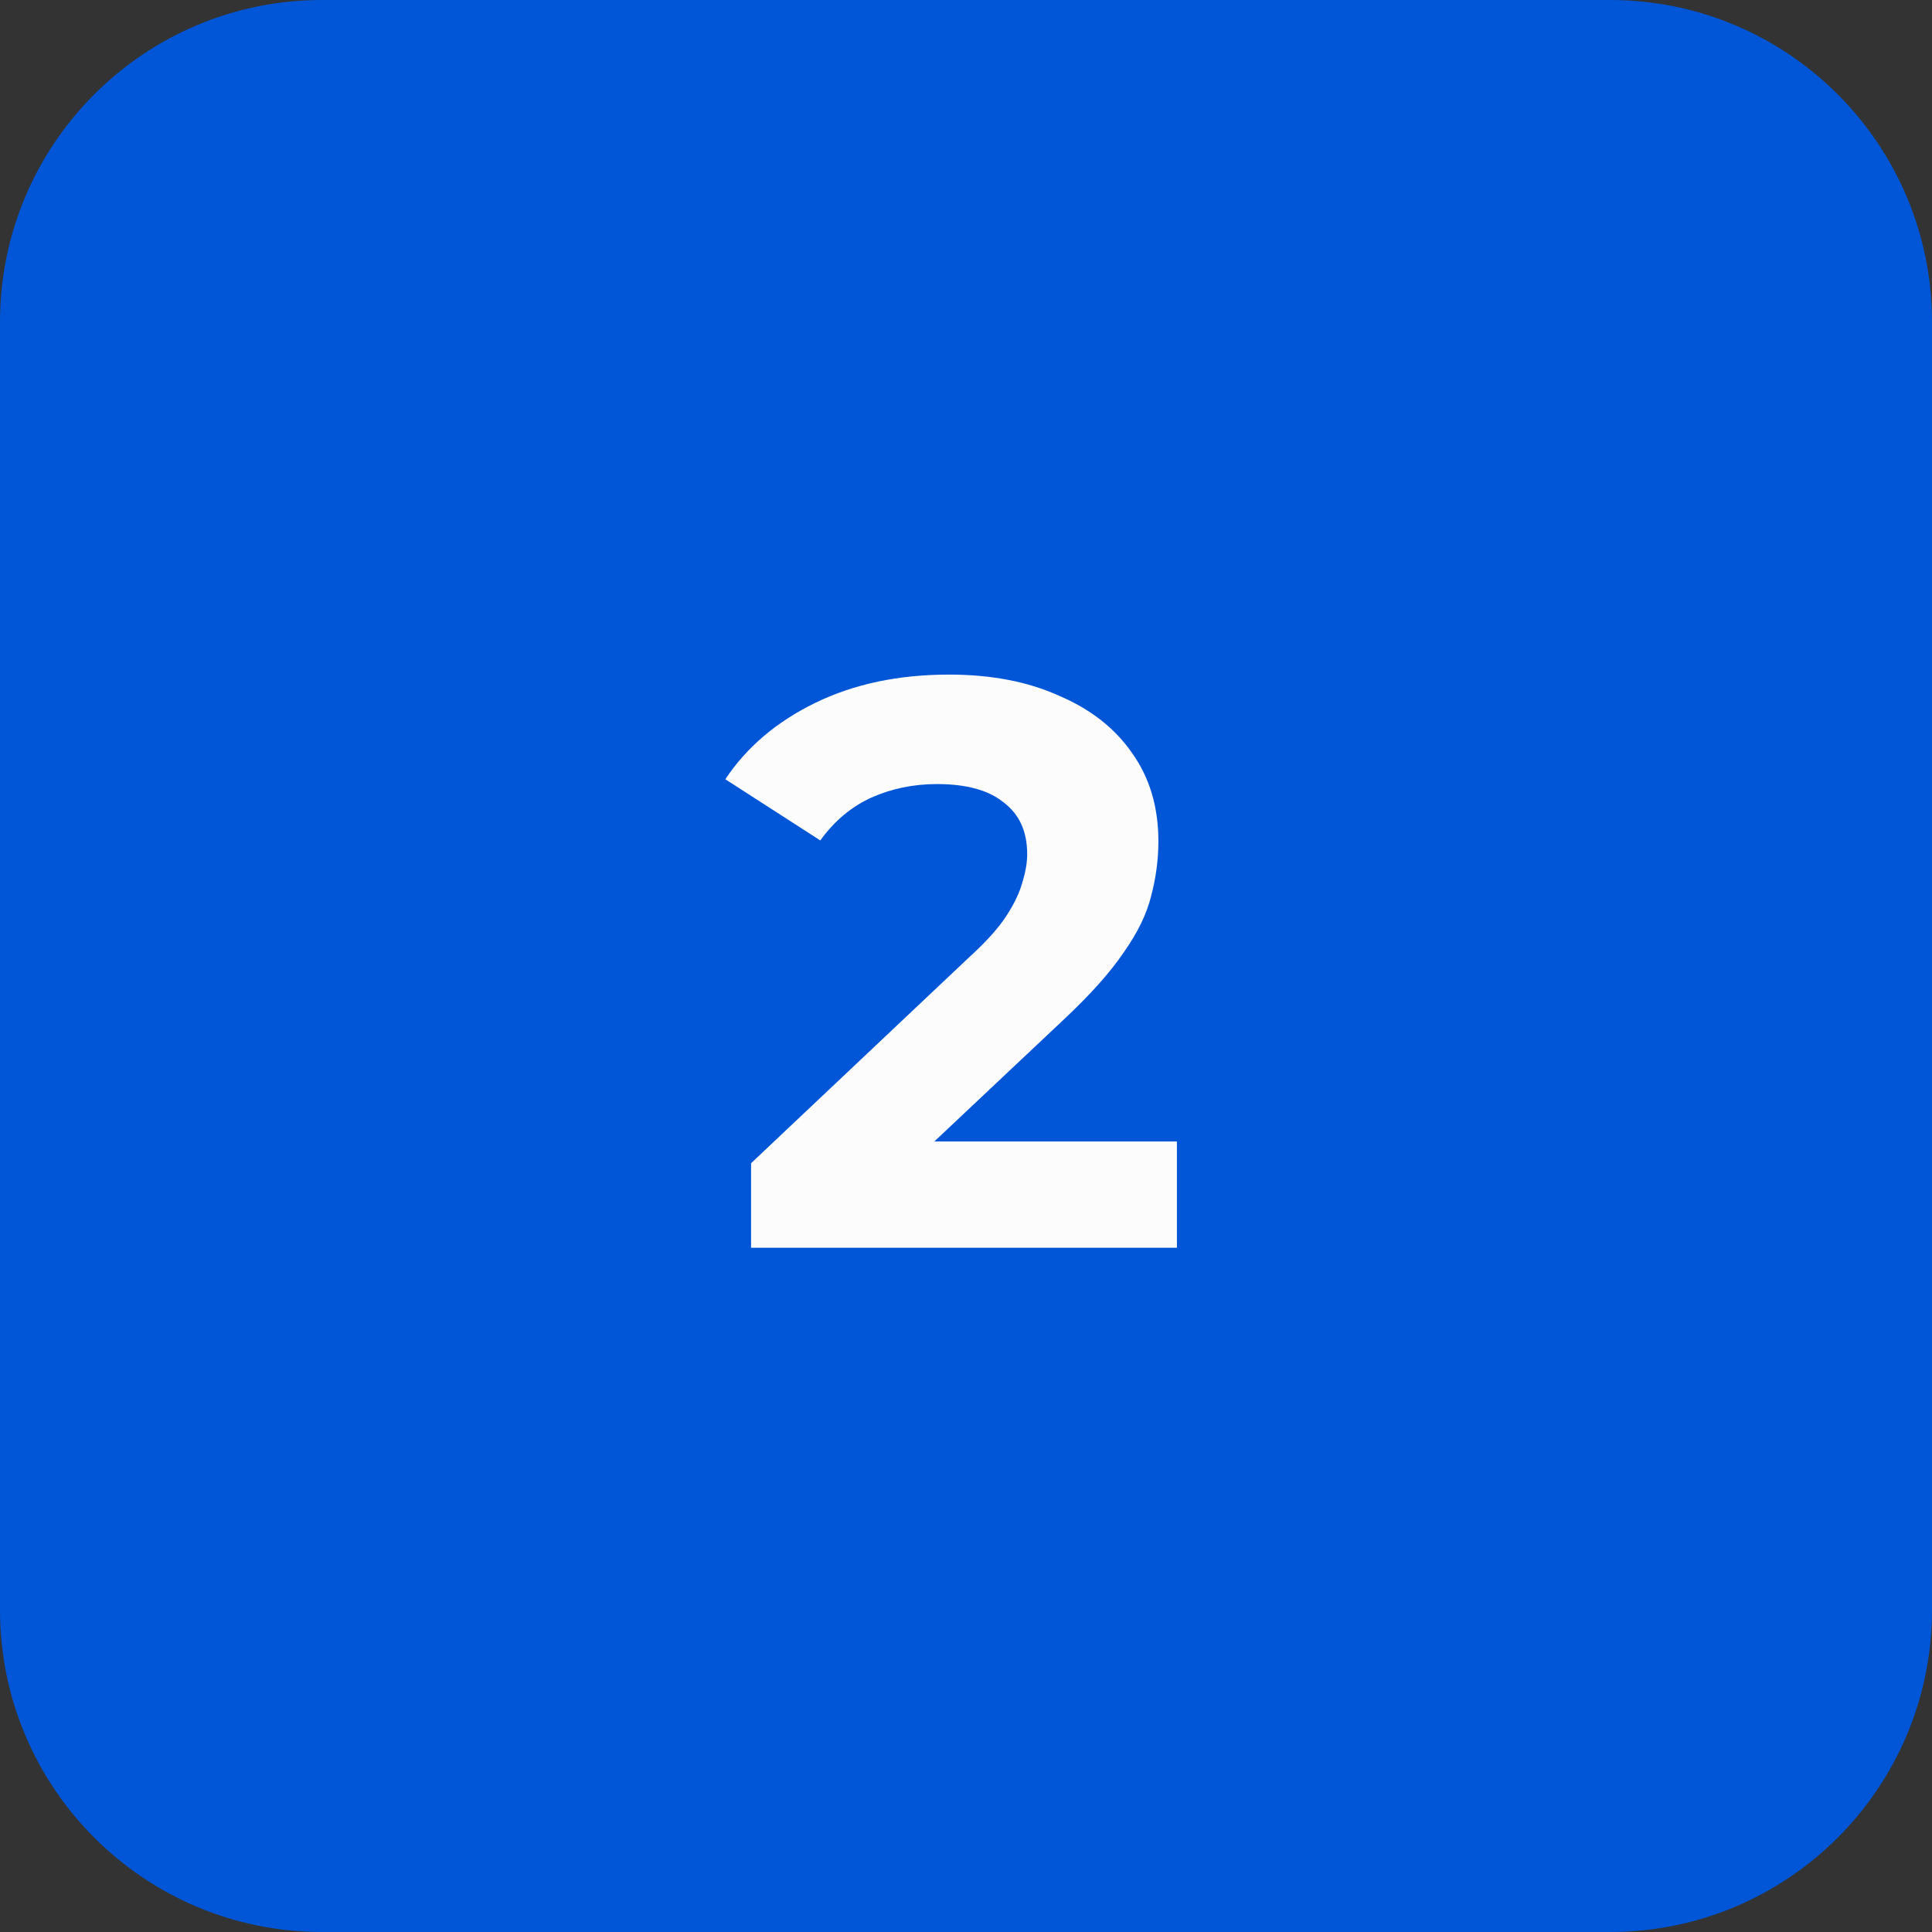
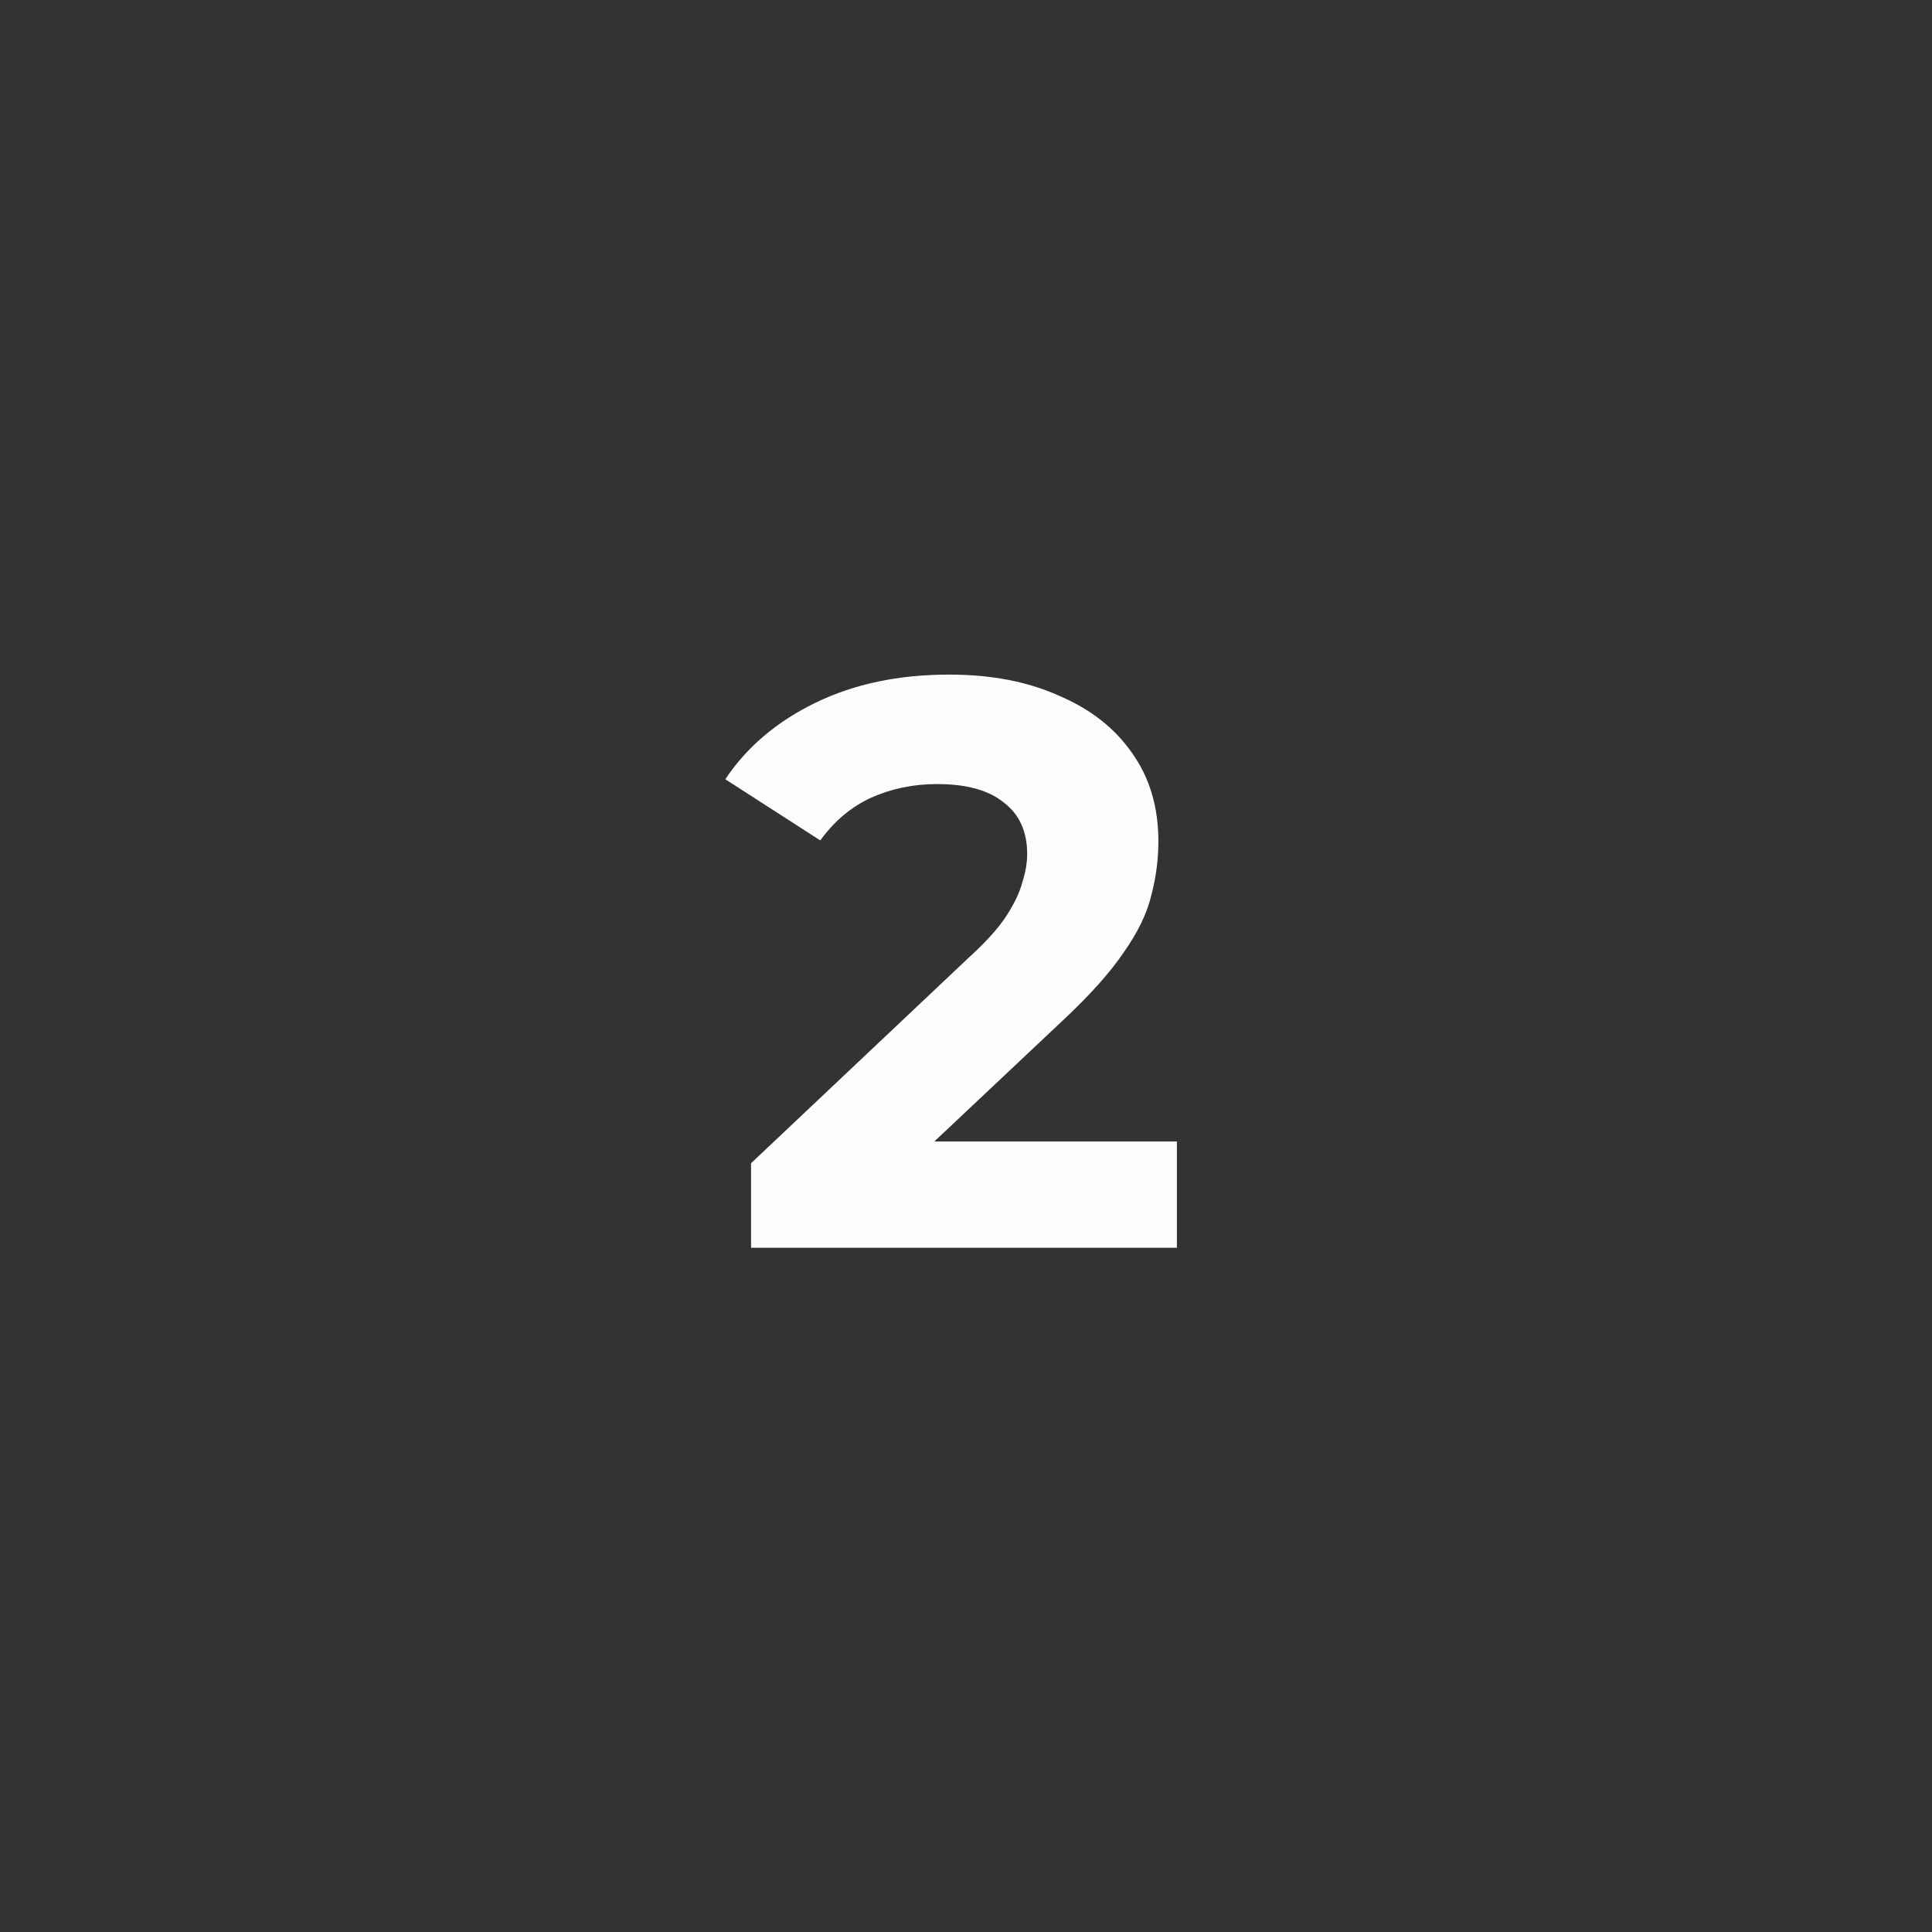
<svg xmlns="http://www.w3.org/2000/svg" width="48" height="48" viewBox="0 0 48 48" fill="none">
  <rect x="0" y="0" width="48" height="48" fill="#333333" stroke="none" />
-   <path d="M0 8C0 3.582 3.582 0 8 0H40C44.418 0 48 3.582 48 8V40C48 44.418 44.418 48 40 48H8C3.582 48 0 44.418 0 40V8Z" fill="#0056D7" />
  <path d="M18.66 31V28.9L24.06 23.8C24.487 23.413 24.8 23.067 25 22.76C25.2 22.453 25.333 22.173 25.4 21.92C25.48 21.667 25.52 21.433 25.52 21.22C25.52 20.66 25.327 20.233 24.94 19.94C24.567 19.633 24.013 19.48 23.28 19.48C22.693 19.48 22.147 19.593 21.64 19.82C21.147 20.047 20.727 20.4 20.38 20.88L18.02 19.36C18.553 18.56 19.3 17.927 20.26 17.46C21.22 16.993 22.327 16.76 23.58 16.76C24.62 16.76 25.527 16.933 26.3 17.28C27.087 17.613 27.693 18.087 28.12 18.7C28.56 19.313 28.78 20.047 28.78 20.9C28.78 21.353 28.72 21.807 28.6 22.26C28.493 22.7 28.267 23.167 27.92 23.66C27.587 24.153 27.093 24.707 26.44 25.32L21.96 29.54L21.34 28.36H29.24V31H18.66Z" fill="#FCFCFC" />
</svg>